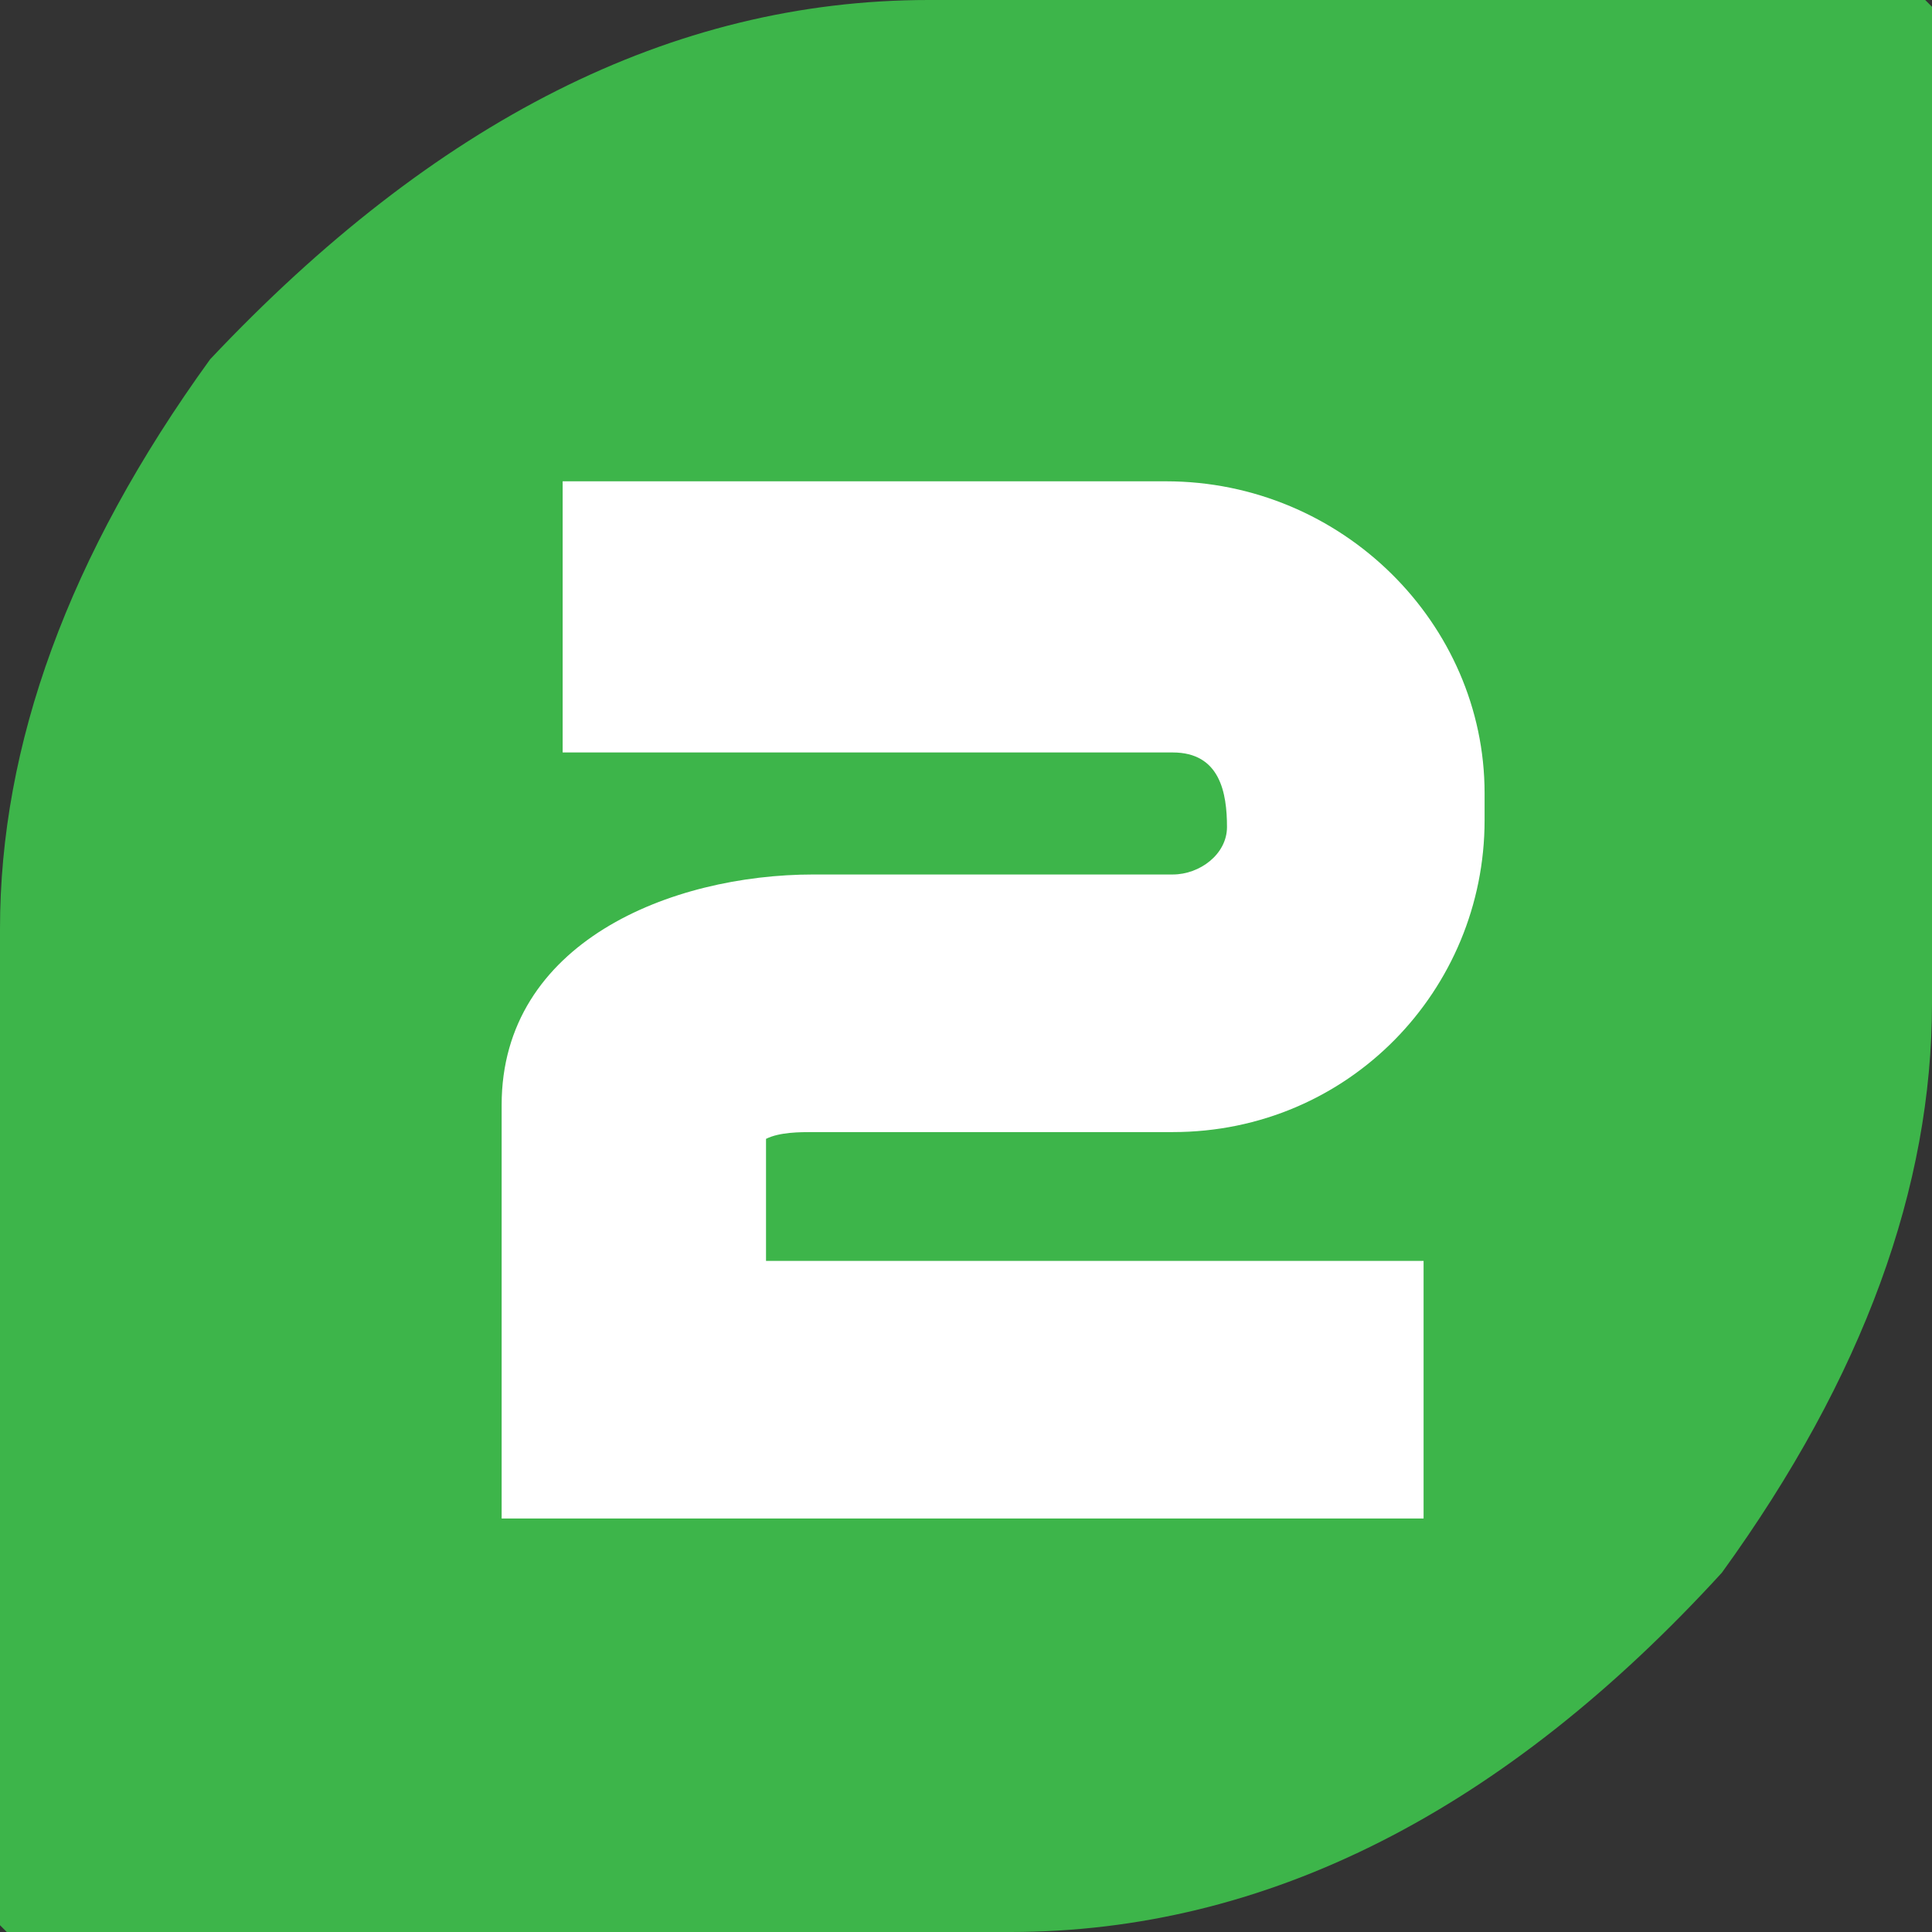
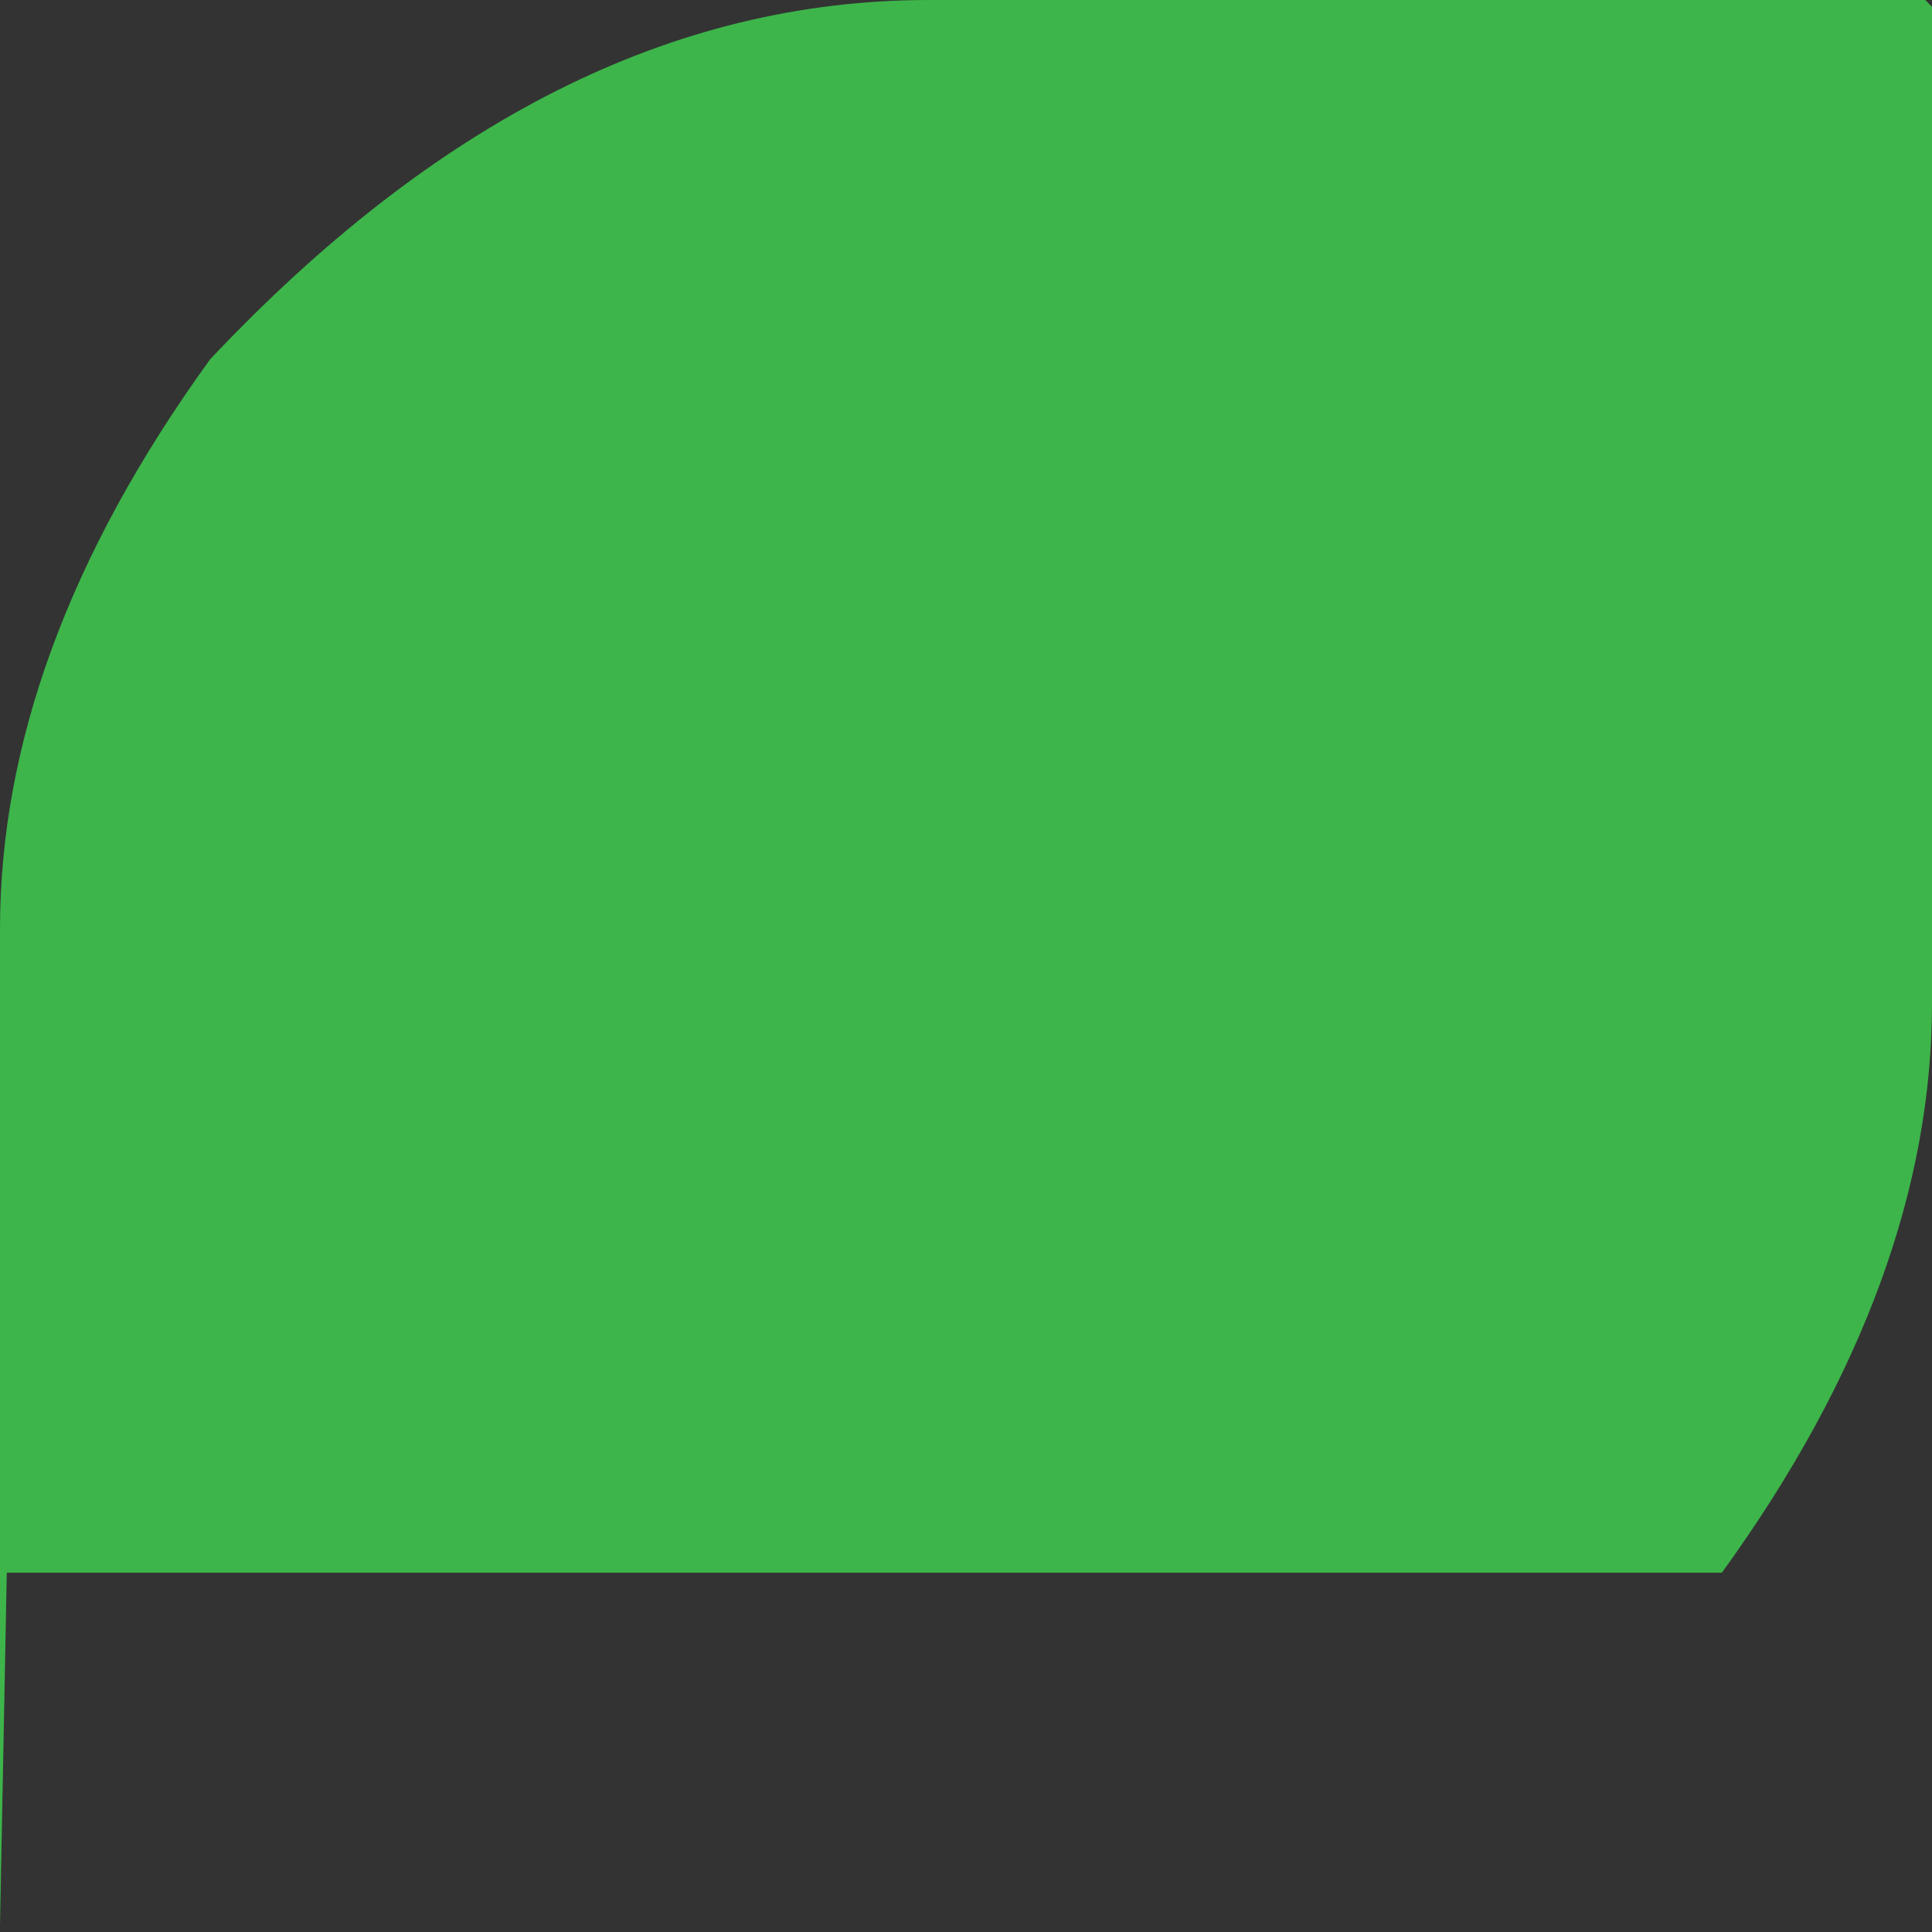
<svg xmlns="http://www.w3.org/2000/svg" version="1.1" id="Layer_1" x="0px" y="0px" viewBox="0 0 28.5 28.5" style="enable-background:new 0 0 28.5 28.5;" xml:space="preserve">
  <rect x="0" y="0" width="28.5" height="28.5" fill="#333333" stroke="none" />
  <style type="text/css">
	.st0{fill:#3DB54A;}
	.st1{fill:#FFFFFF;}
</style>
  <g>
-     <path class="st0" d="M28.5,0.1v14.7c0,2.7-1,5.5-3.1,8.4c-3.2,3.5-6.7,5.3-10.5,5.3H0.1L0,28.4V13.7c0-2.7,1-5.5,3.1-8.4   C6.4,1.8,9.9,0,13.7,0h14.7L28.5,0.1z" />
+     <path class="st0" d="M28.5,0.1v14.7c0,2.7-1,5.5-3.1,8.4H0.1L0,28.4V13.7c0-2.7,1-5.5,3.1-8.4   C6.4,1.8,9.9,0,13.7,0h14.7L28.5,0.1z" />
  </g>
  <g>
-     <path class="st1" d="M21.9,11.7v0.4c0,2.5-2,4.6-4.6,4.6h-5.3c-0.2,0-0.5,0-0.7,0.1v1.8h9.7v3.8H7.4v-6.1c0-2.4,2.5-3.4,4.6-3.4   h5.3c0.4,0,0.8-0.3,0.8-0.7c0-0.5-0.1-1.1-0.8-1.1H8.3V7.1h8.9C19.8,7.1,21.9,9.2,21.9,11.7z" />
-   </g>
+     </g>
</svg>